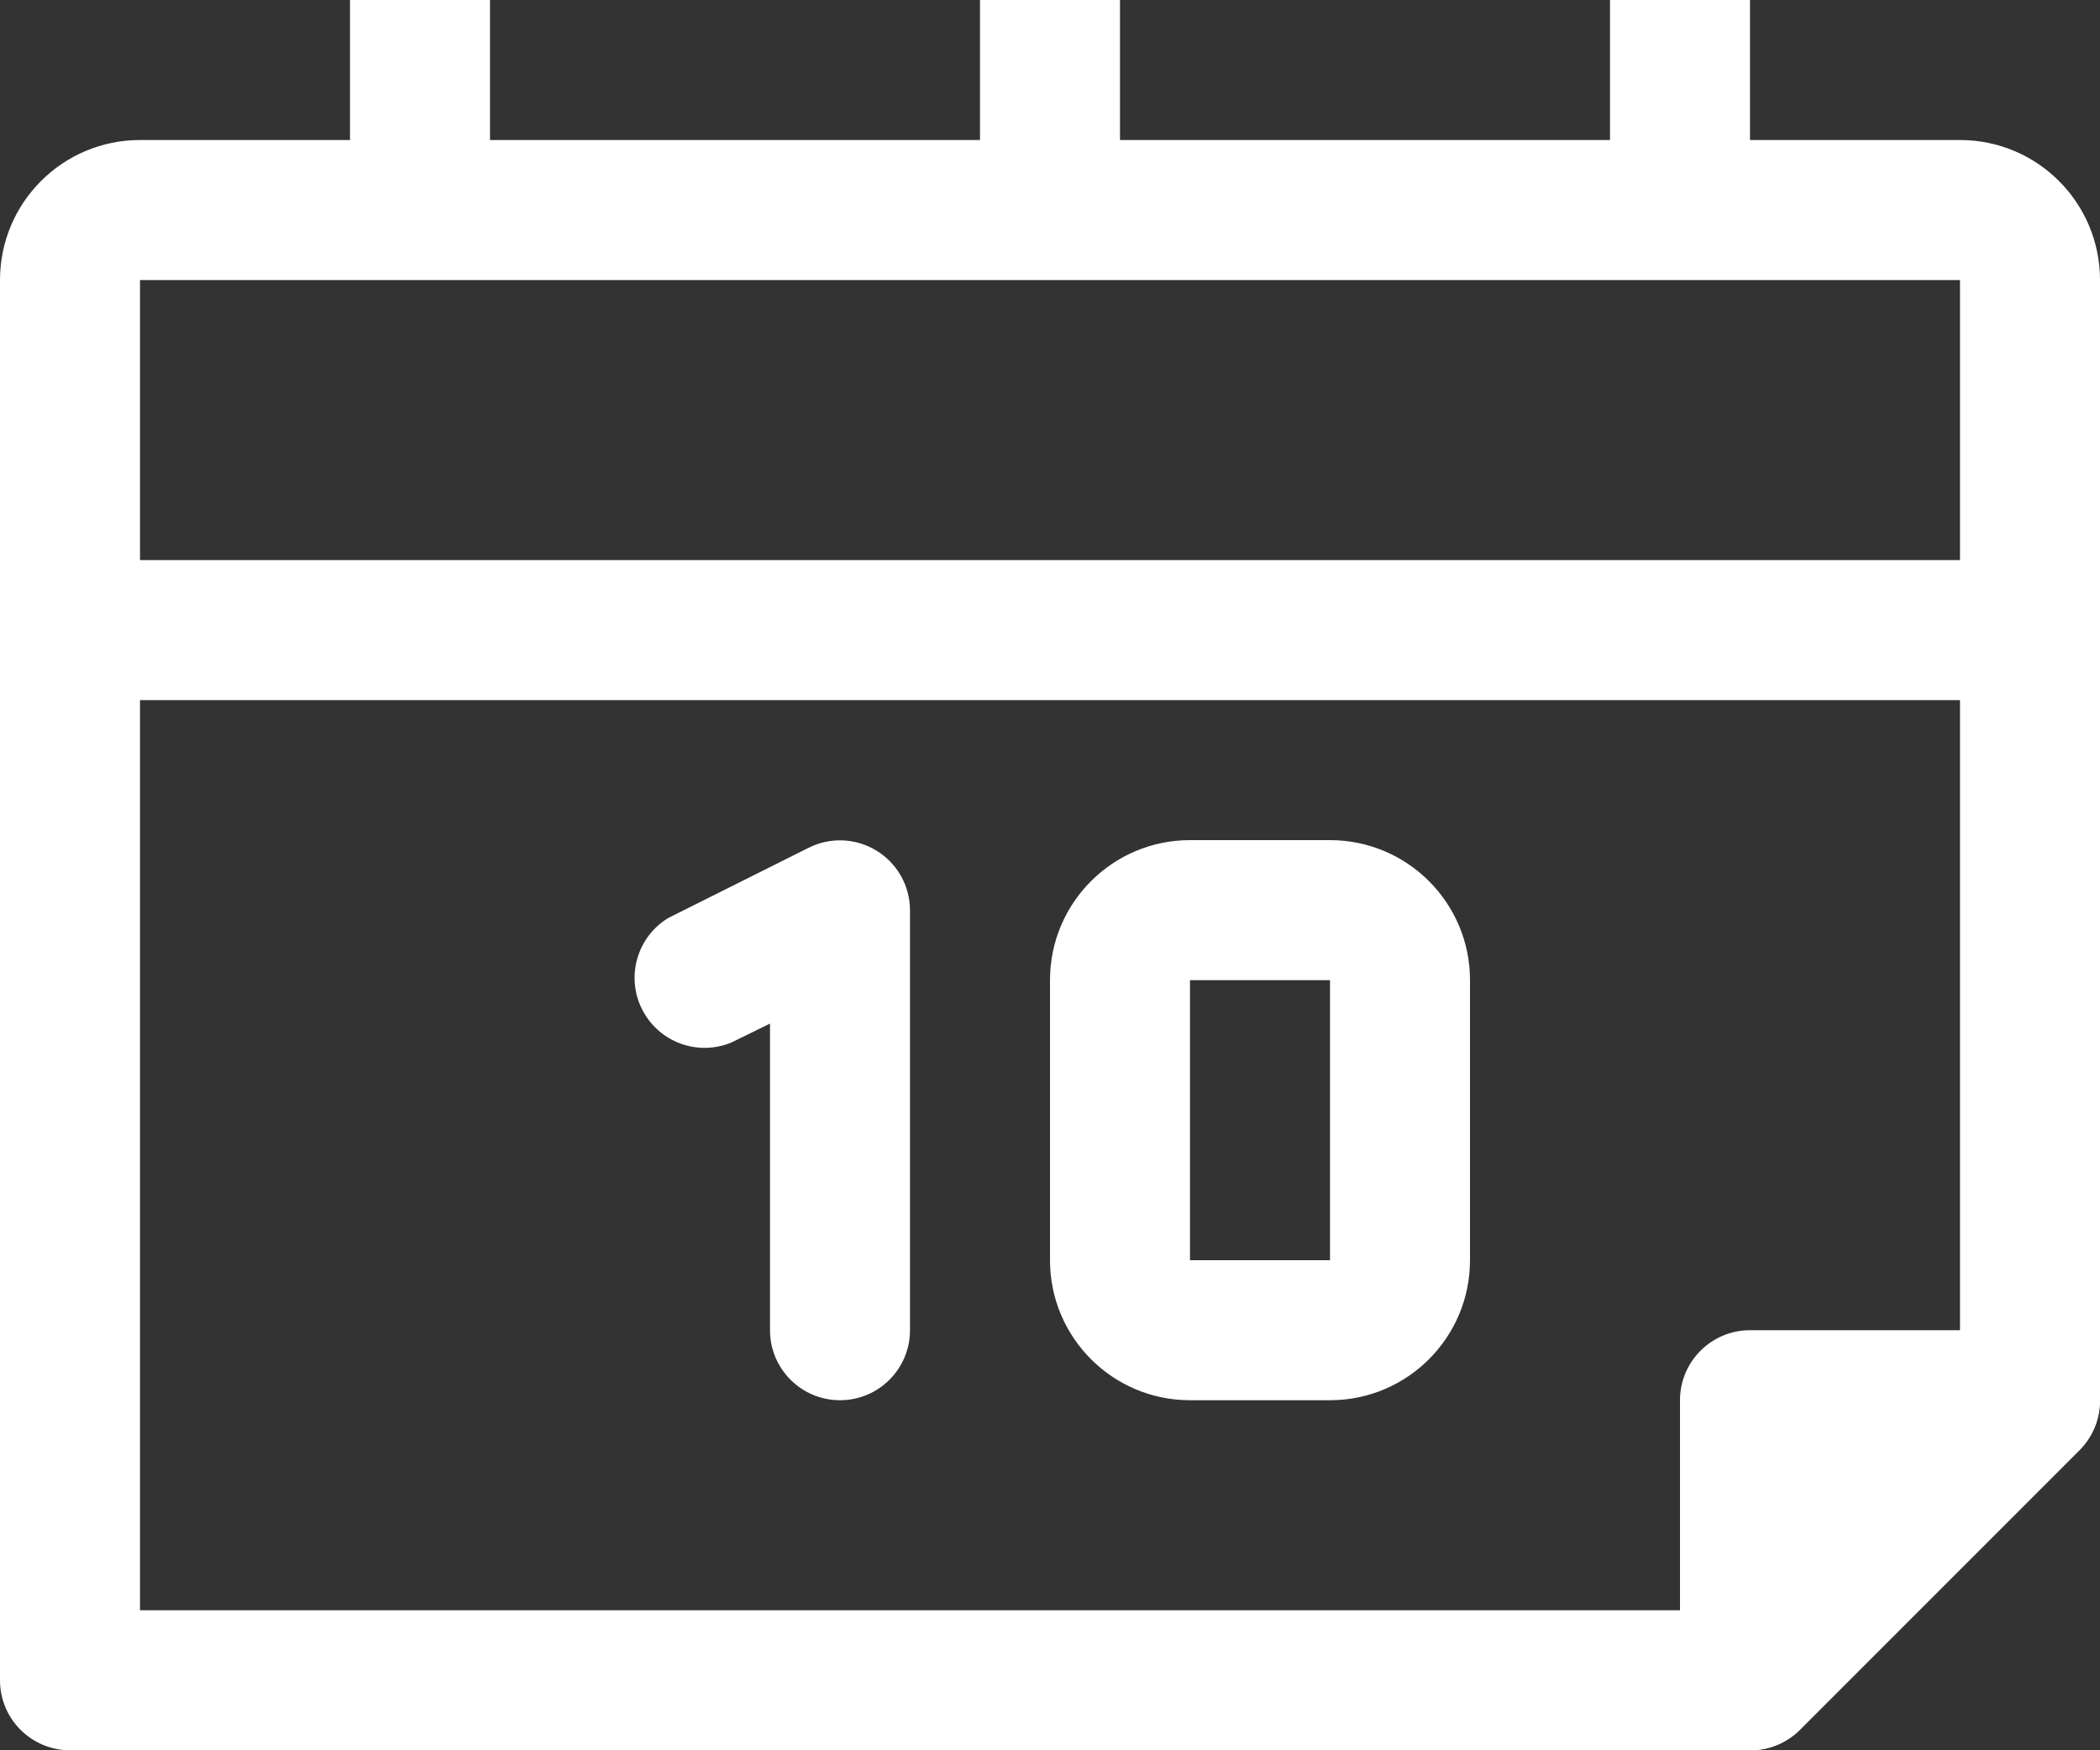
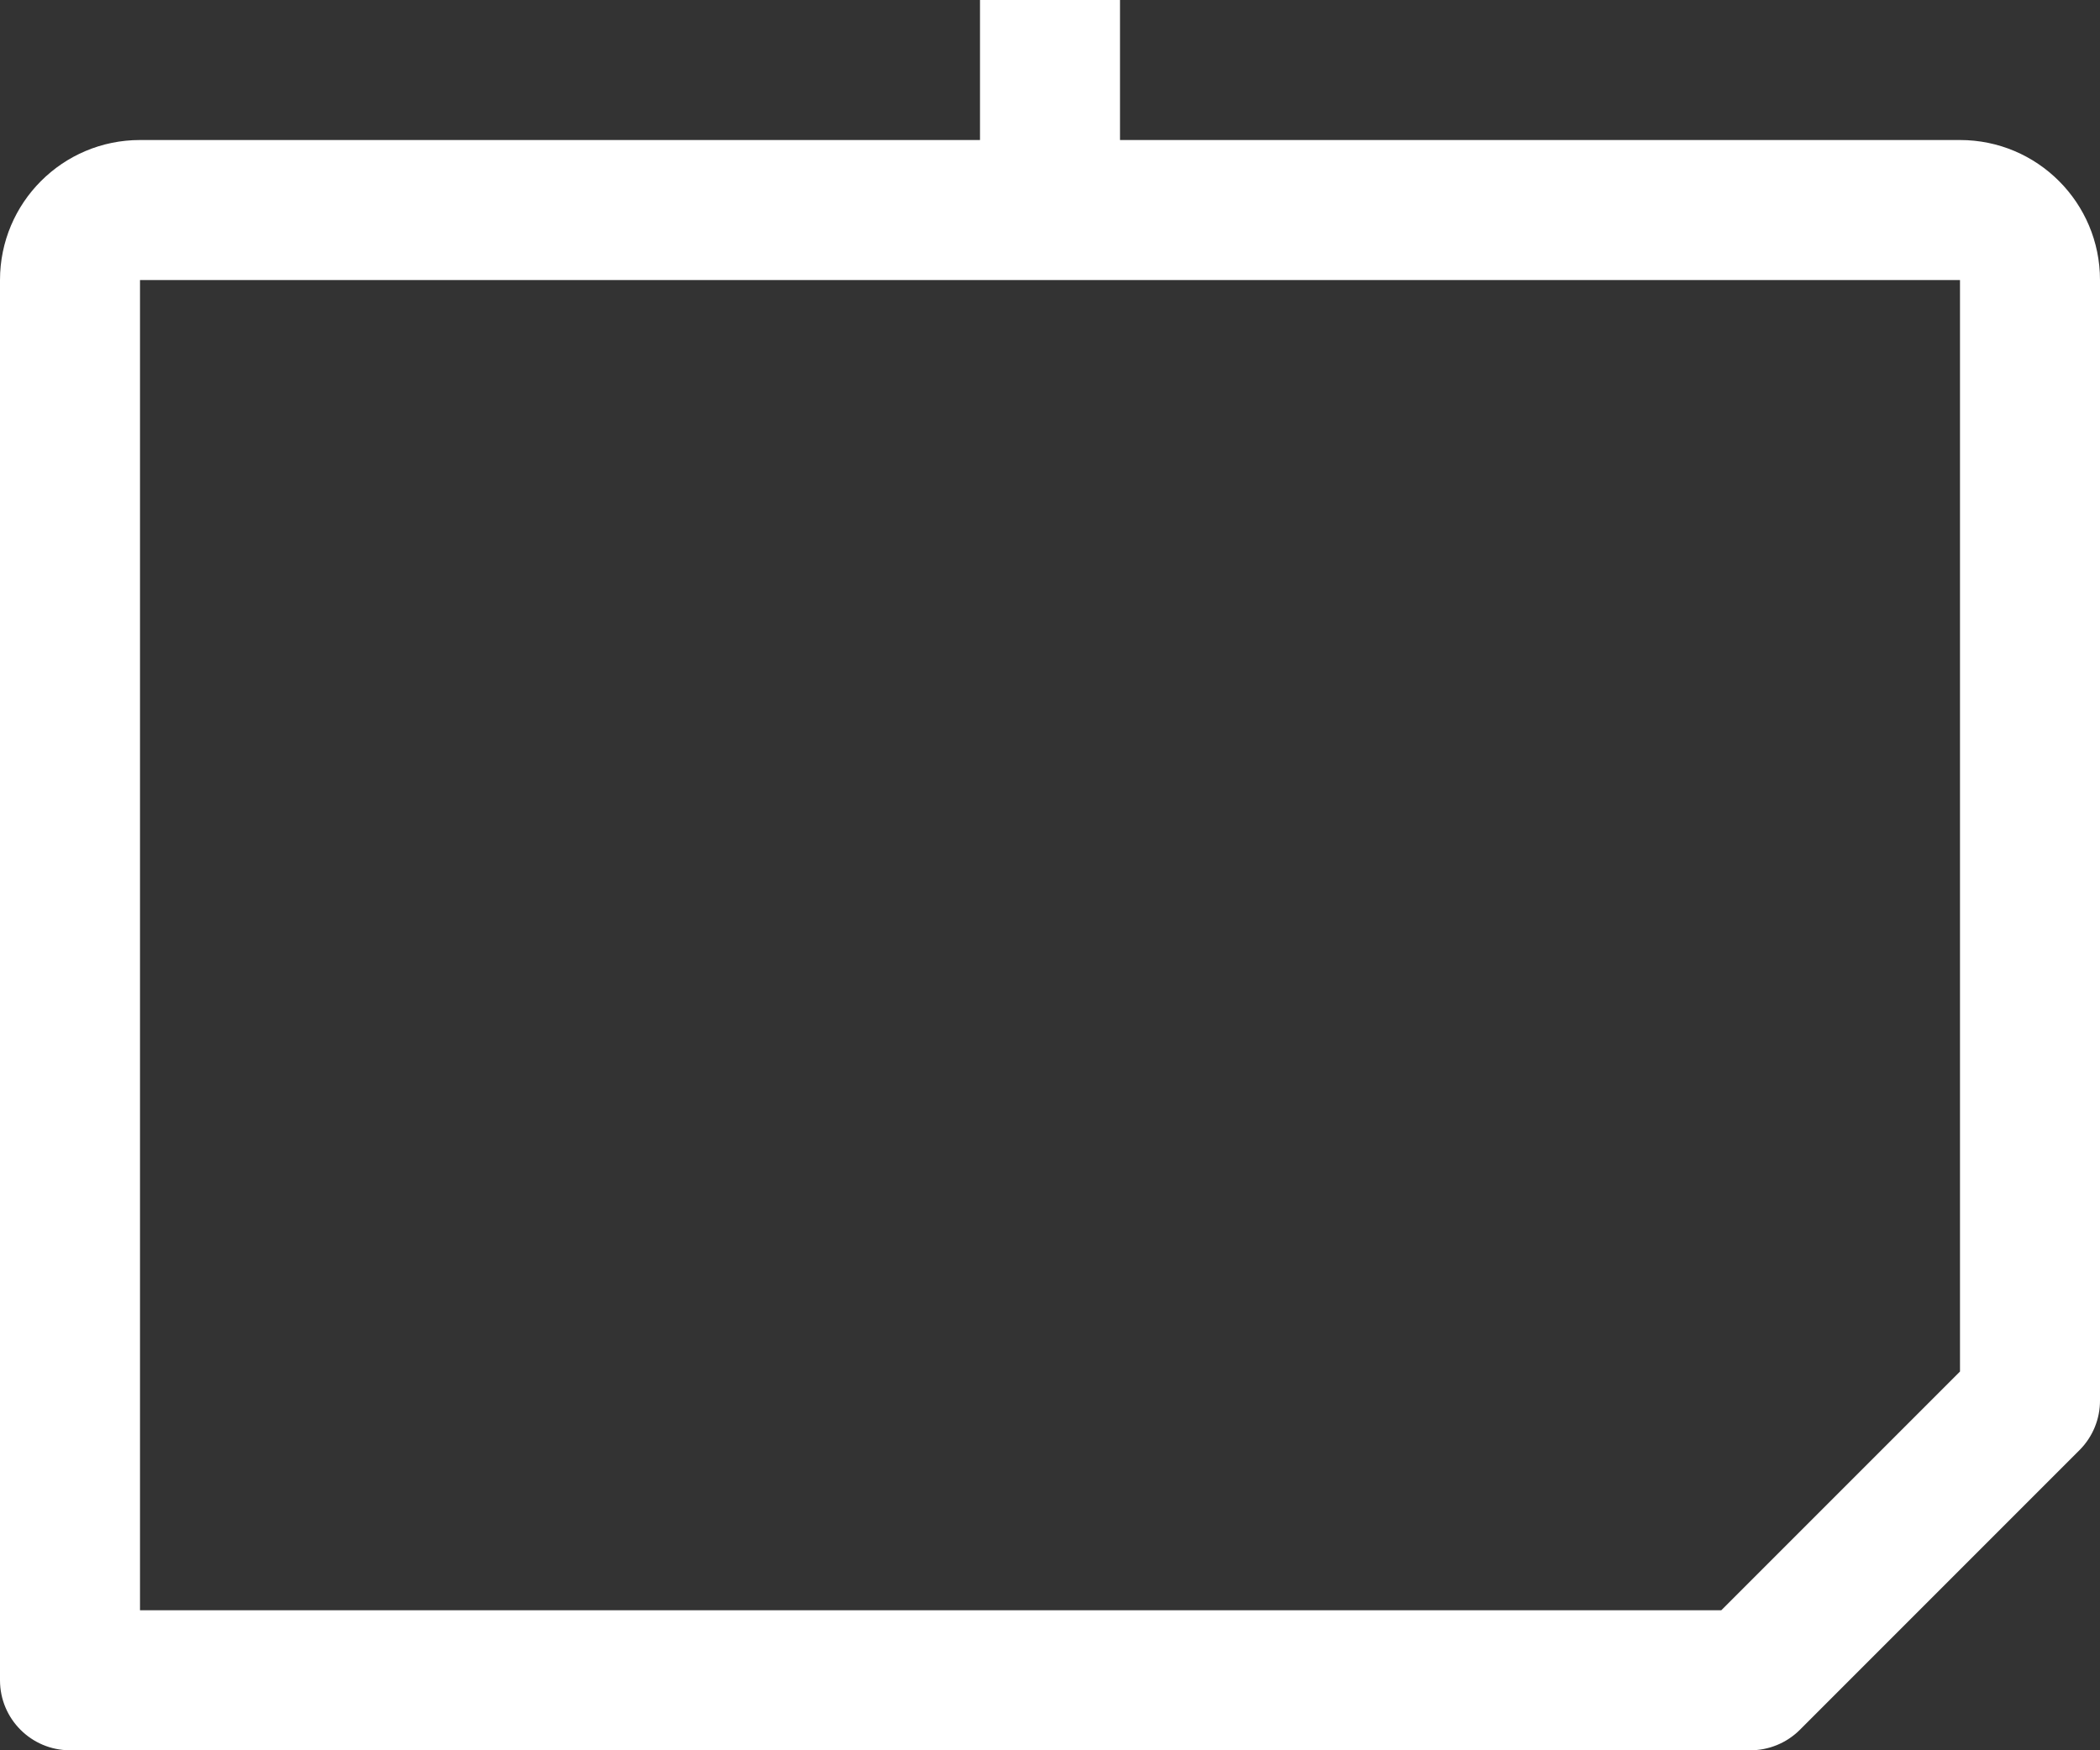
<svg xmlns="http://www.w3.org/2000/svg" width="72" height="60" viewBox="0 0 72 60">
  <rect x="0" y="0" width="72" height="60" fill="#333333" stroke="none" />
  <g fill="#FFF">
    <path d="M60,60 L2.4,60 C1.075,60 0,58.925 0,57.6 L0,9.6 C0,6.949 2.149,4.8 4.8,4.8 L67.2,4.8 C69.851,4.8 72,6.949 72,9.6 L72,48 C72.004,48.638 71.753,49.251 71.304,49.704 L61.704,59.304 C61.251,59.753 60.638,60.004 60,60 Z M4.8,55.2 L59.016,55.2 L67.2,47.016 L67.2,9.6 L4.8,9.6 L4.8,55.2 Z" />
    <rect width="4.8" height="7.2" x="33.6" />
-     <rect width="4.8" height="7.2" x="12" />
-     <rect width="4.8" height="7.2" x="55.2" />
-     <path d="M69.6 24L2.4 24C1.075 24 0 22.925 0 21.6 0 20.275 1.075 19.2 2.4 19.2L69.6 19.2C70.925 19.2 72 20.275 72 21.6 72 22.925 70.925 24 69.6 24zM28.8 48C27.475 48 26.4 46.925 26.4 45.6L26.4 35.088 25.08 35.736C23.92 36.219 22.583 35.725 22.016 34.603 21.448 33.482 21.843 32.112 22.92 31.464L27.72 29.064C28.463 28.69 29.347 28.727 30.055 29.162 30.764 29.597 31.197 30.368 31.2 31.2L31.2 45.6C31.2 46.925 30.125 48 28.8 48zM45.6 48L40.8 48C38.149 48 36 45.851 36 43.2L36 33.6C36 30.949 38.149 28.8 40.8 28.8L45.6 28.8C48.251 28.8 50.4 30.949 50.4 33.6L50.4 43.2C50.4 45.851 48.251 48 45.6 48zM40.8 33.6L40.8 43.2 45.6 43.2 45.6 33.6 40.8 33.6z" />
-     <polygon points="69.6 48 60 57.6 60 48" />
-     <path d="M60,60 C59.685,60.008 59.373,59.942 59.088,59.808 C58.192,59.44 57.605,58.569 57.6,57.6 L57.6,48 C57.6,46.675 58.675,45.6 60,45.6 L69.6,45.6 C70.569,45.605 71.44,46.192 71.808,47.088 C72.184,47.982 71.985,49.014 71.304,49.704 L61.704,59.304 C61.251,59.753 60.638,60.004 60,60 Z M62.4,50.4 L62.4,51.816 L63.816,50.4 L62.4,50.4 Z" />
  </g>
</svg>